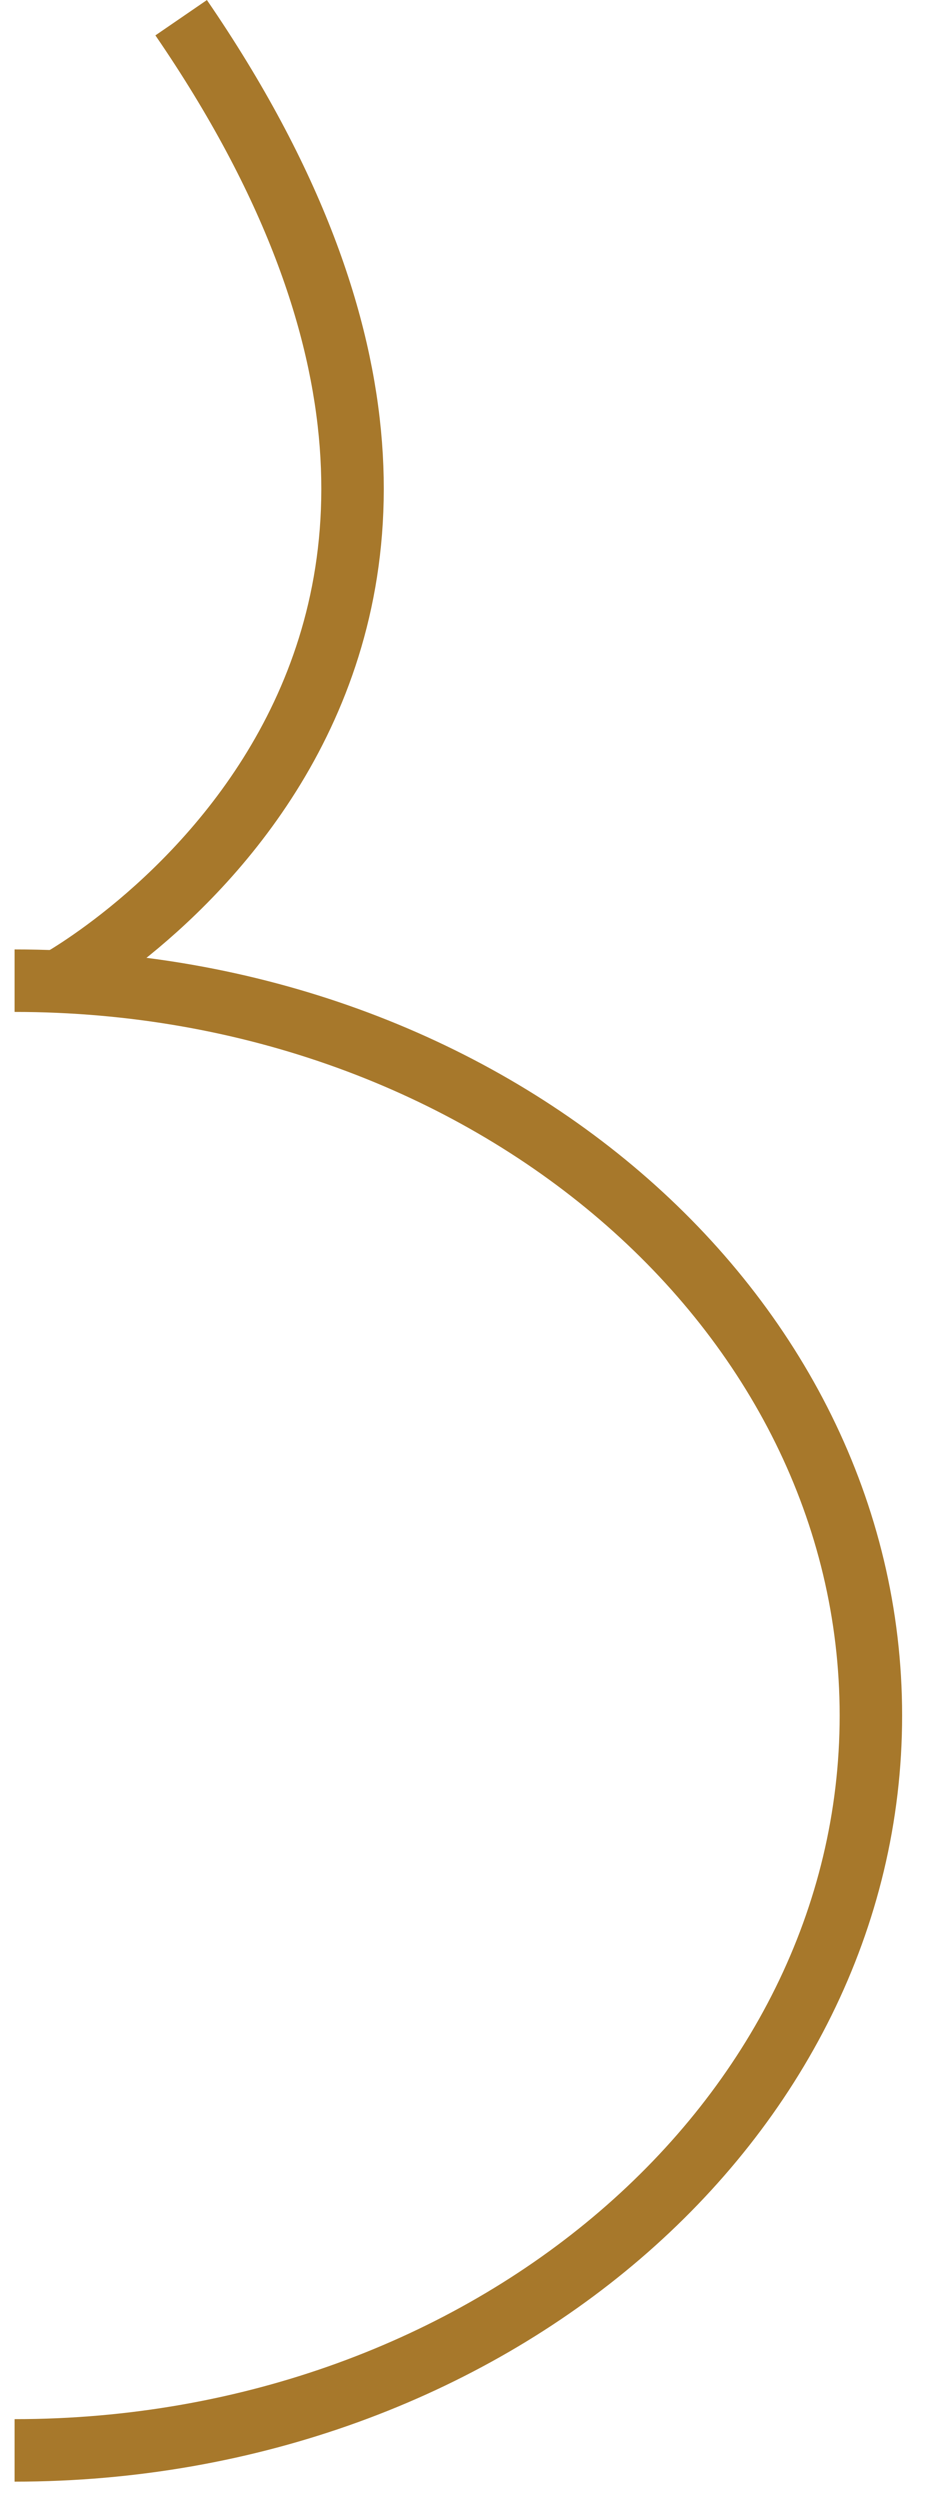
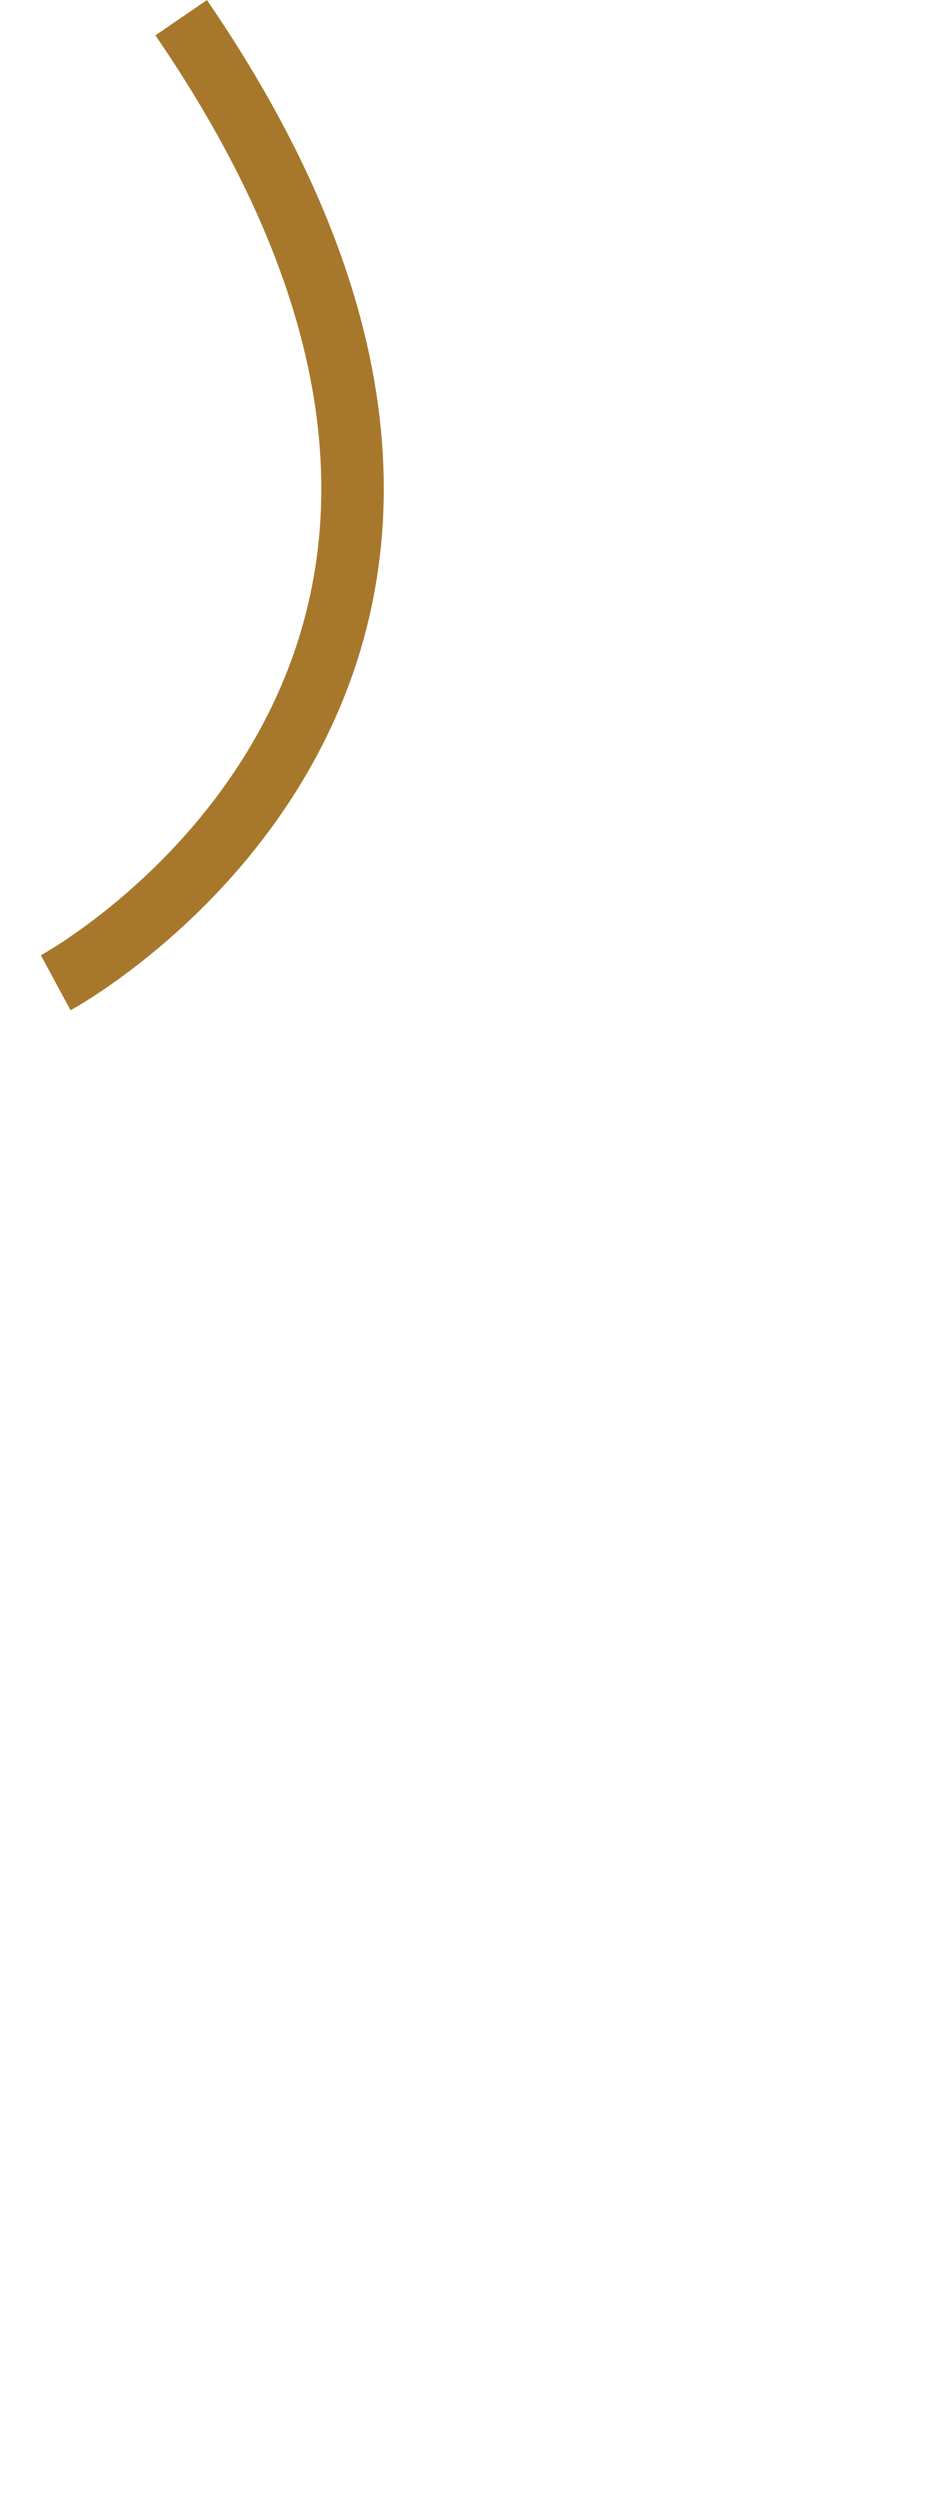
<svg xmlns="http://www.w3.org/2000/svg" width="18" height="48" viewBox="0 0 18 48" fill="none">
  <path d="M1.07 18.87C1.07 18.87 12.1 12.91 3.48 0.34" stroke="#A7782B" stroke-width="1.2" stroke-miterlimit="10" />
-   <path d="M0.28 18.83C9.37 18.83 16.73 25.15 16.73 32.94C16.73 40.73 9.36 47.05 0.28 47.05" stroke="#A7782B" stroke-width="1.2" stroke-miterlimit="10" />
</svg>